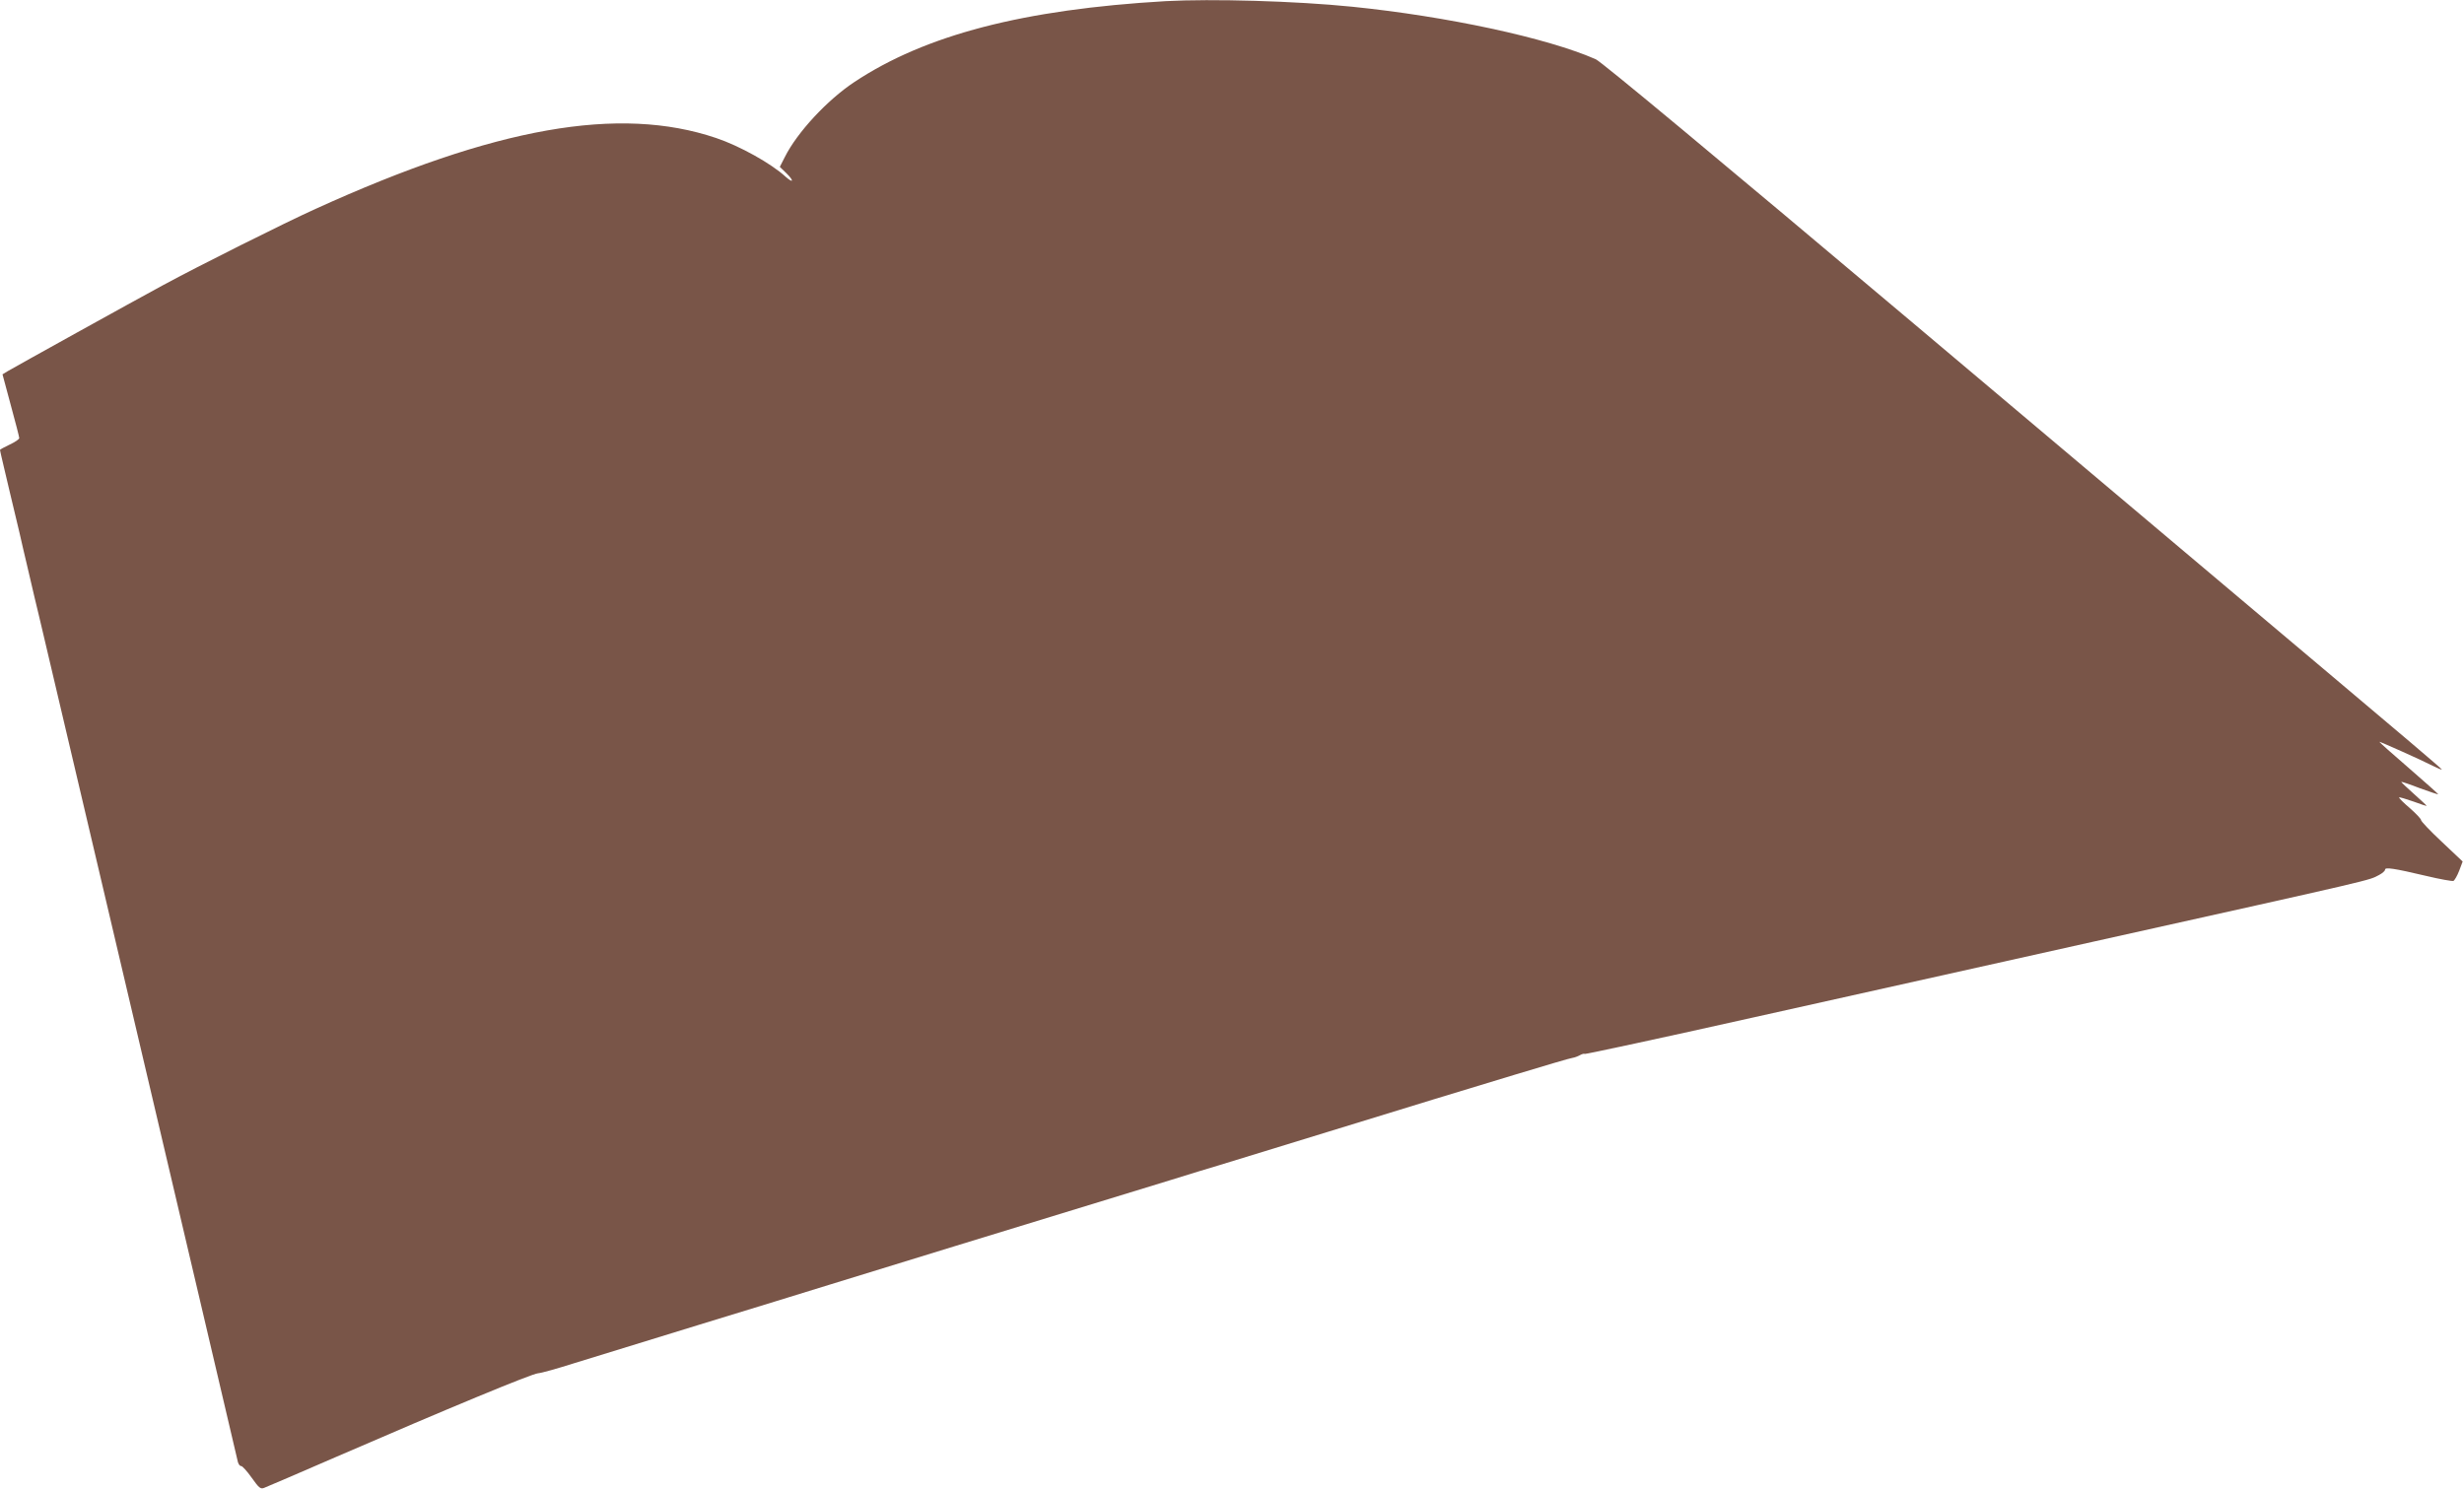
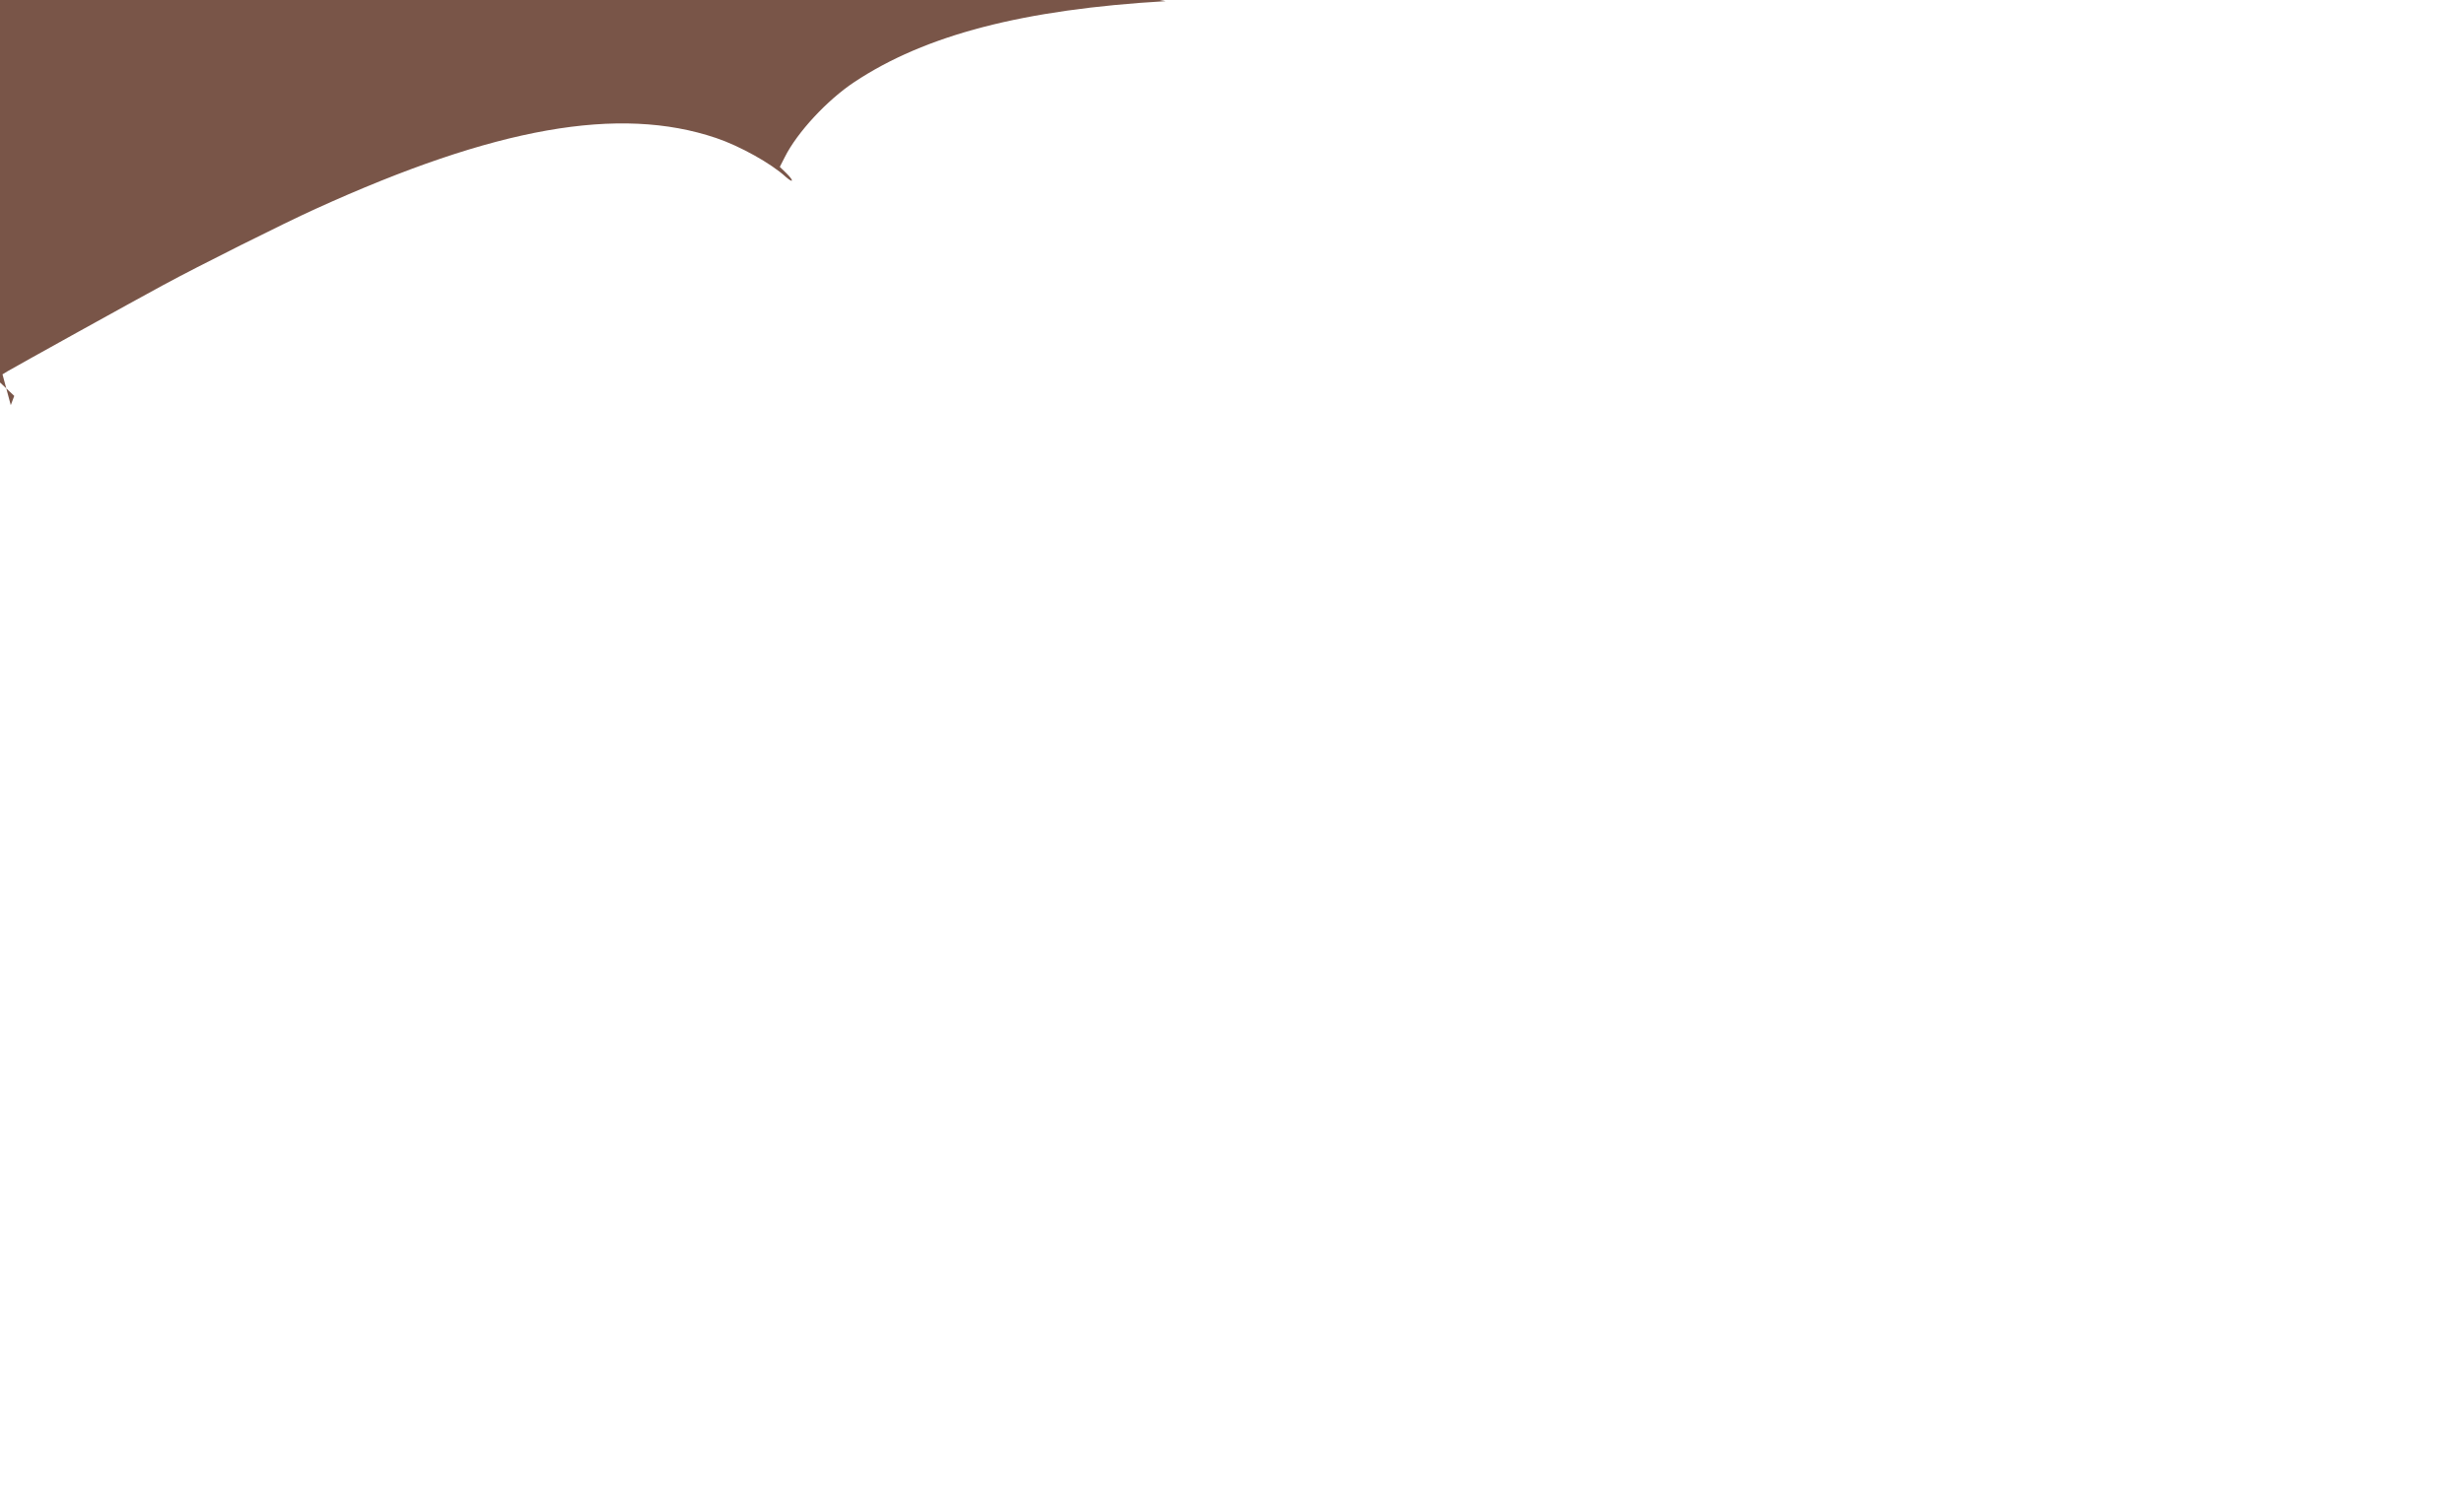
<svg xmlns="http://www.w3.org/2000/svg" version="1.0" width="1280pt" height="774pt" viewBox="0 0 1280 774" preserveAspectRatio="xMidYMid meet">
  <g transform="translate(0,774) scale(0.1,-0.1)" fill="#795548" stroke="none">
-     <path d="M6055 7734 c-738 -43 -1248 -175 -1618 -421 -140 -93 -296 -261 -360 -389 l-26 -51 34 -33 c40 -39 38 -55 -3 -19 -76 70 -240 161 -362 202 -503 170 -1146 57 -2080 -368 -160 -72 -615 -300 -790 -395 -161 -87 -774 -427 -811 -449 l-26 -16 43 -160 c24 -88 44 -165 44 -171 0 -6 -22 -21 -50 -34 -27 -13 -50 -25 -50 -28 0 -2 9 -42 20 -88 19 -80 37 -158 81 -341 10 -46 28 -121 39 -168 11 -47 29 -122 39 -167 11 -46 32 -132 46 -193 29 -121 503 -2139 810 -3445 108 -459 198 -845 201 -857 4 -12 11 -21 17 -20 5 1 30 -26 54 -60 39 -55 47 -61 66 -53 12 4 180 77 372 160 579 251 1018 433 1050 435 17 1 102 25 190 53 88 27 376 116 640 197 264 81 575 176 690 212 116 36 408 126 650 200 542 166 875 268 1110 340 99 31 214 66 255 78 41 13 298 91 570 175 576 177 585 180 965 295 159 48 297 89 305 89 8 1 25 7 36 13 12 7 24 10 26 7 3 -2 400 83 882 191 482 107 1271 283 1754 391 1515 337 1432 318 1491 348 17 9 31 21 31 28 0 13 45 7 214 -33 71 -17 134 -28 141 -26 6 3 20 27 30 53 l18 48 -109 103 c-60 56 -108 107 -107 112 1 5 -25 33 -58 62 -33 28 -58 53 -56 56 3 2 35 -8 73 -21 37 -14 69 -24 70 -23 1 1 -29 29 -66 62 -37 33 -67 61 -66 63 2 1 45 -13 96 -33 52 -19 95 -33 96 -32 2 1 -67 62 -152 136 -85 73 -154 135 -154 137 0 3 220 -95 278 -125 24 -12 45 -21 47 -19 2 2 -254 219 -569 484 -314 265 -1293 1090 -2176 1834 -1036 873 -1621 1359 -1650 1372 -255 112 -774 223 -1265 273 -296 30 -729 42 -970 29z" />
+     <path d="M6055 7734 c-738 -43 -1248 -175 -1618 -421 -140 -93 -296 -261 -360 -389 l-26 -51 34 -33 c40 -39 38 -55 -3 -19 -76 70 -240 161 -362 202 -503 170 -1146 57 -2080 -368 -160 -72 -615 -300 -790 -395 -161 -87 -774 -427 -811 -449 l-26 -16 43 -160 l18 48 -109 103 c-60 56 -108 107 -107 112 1 5 -25 33 -58 62 -33 28 -58 53 -56 56 3 2 35 -8 73 -21 37 -14 69 -24 70 -23 1 1 -29 29 -66 62 -37 33 -67 61 -66 63 2 1 45 -13 96 -33 52 -19 95 -33 96 -32 2 1 -67 62 -152 136 -85 73 -154 135 -154 137 0 3 220 -95 278 -125 24 -12 45 -21 47 -19 2 2 -254 219 -569 484 -314 265 -1293 1090 -2176 1834 -1036 873 -1621 1359 -1650 1372 -255 112 -774 223 -1265 273 -296 30 -729 42 -970 29z" />
  </g>
</svg>